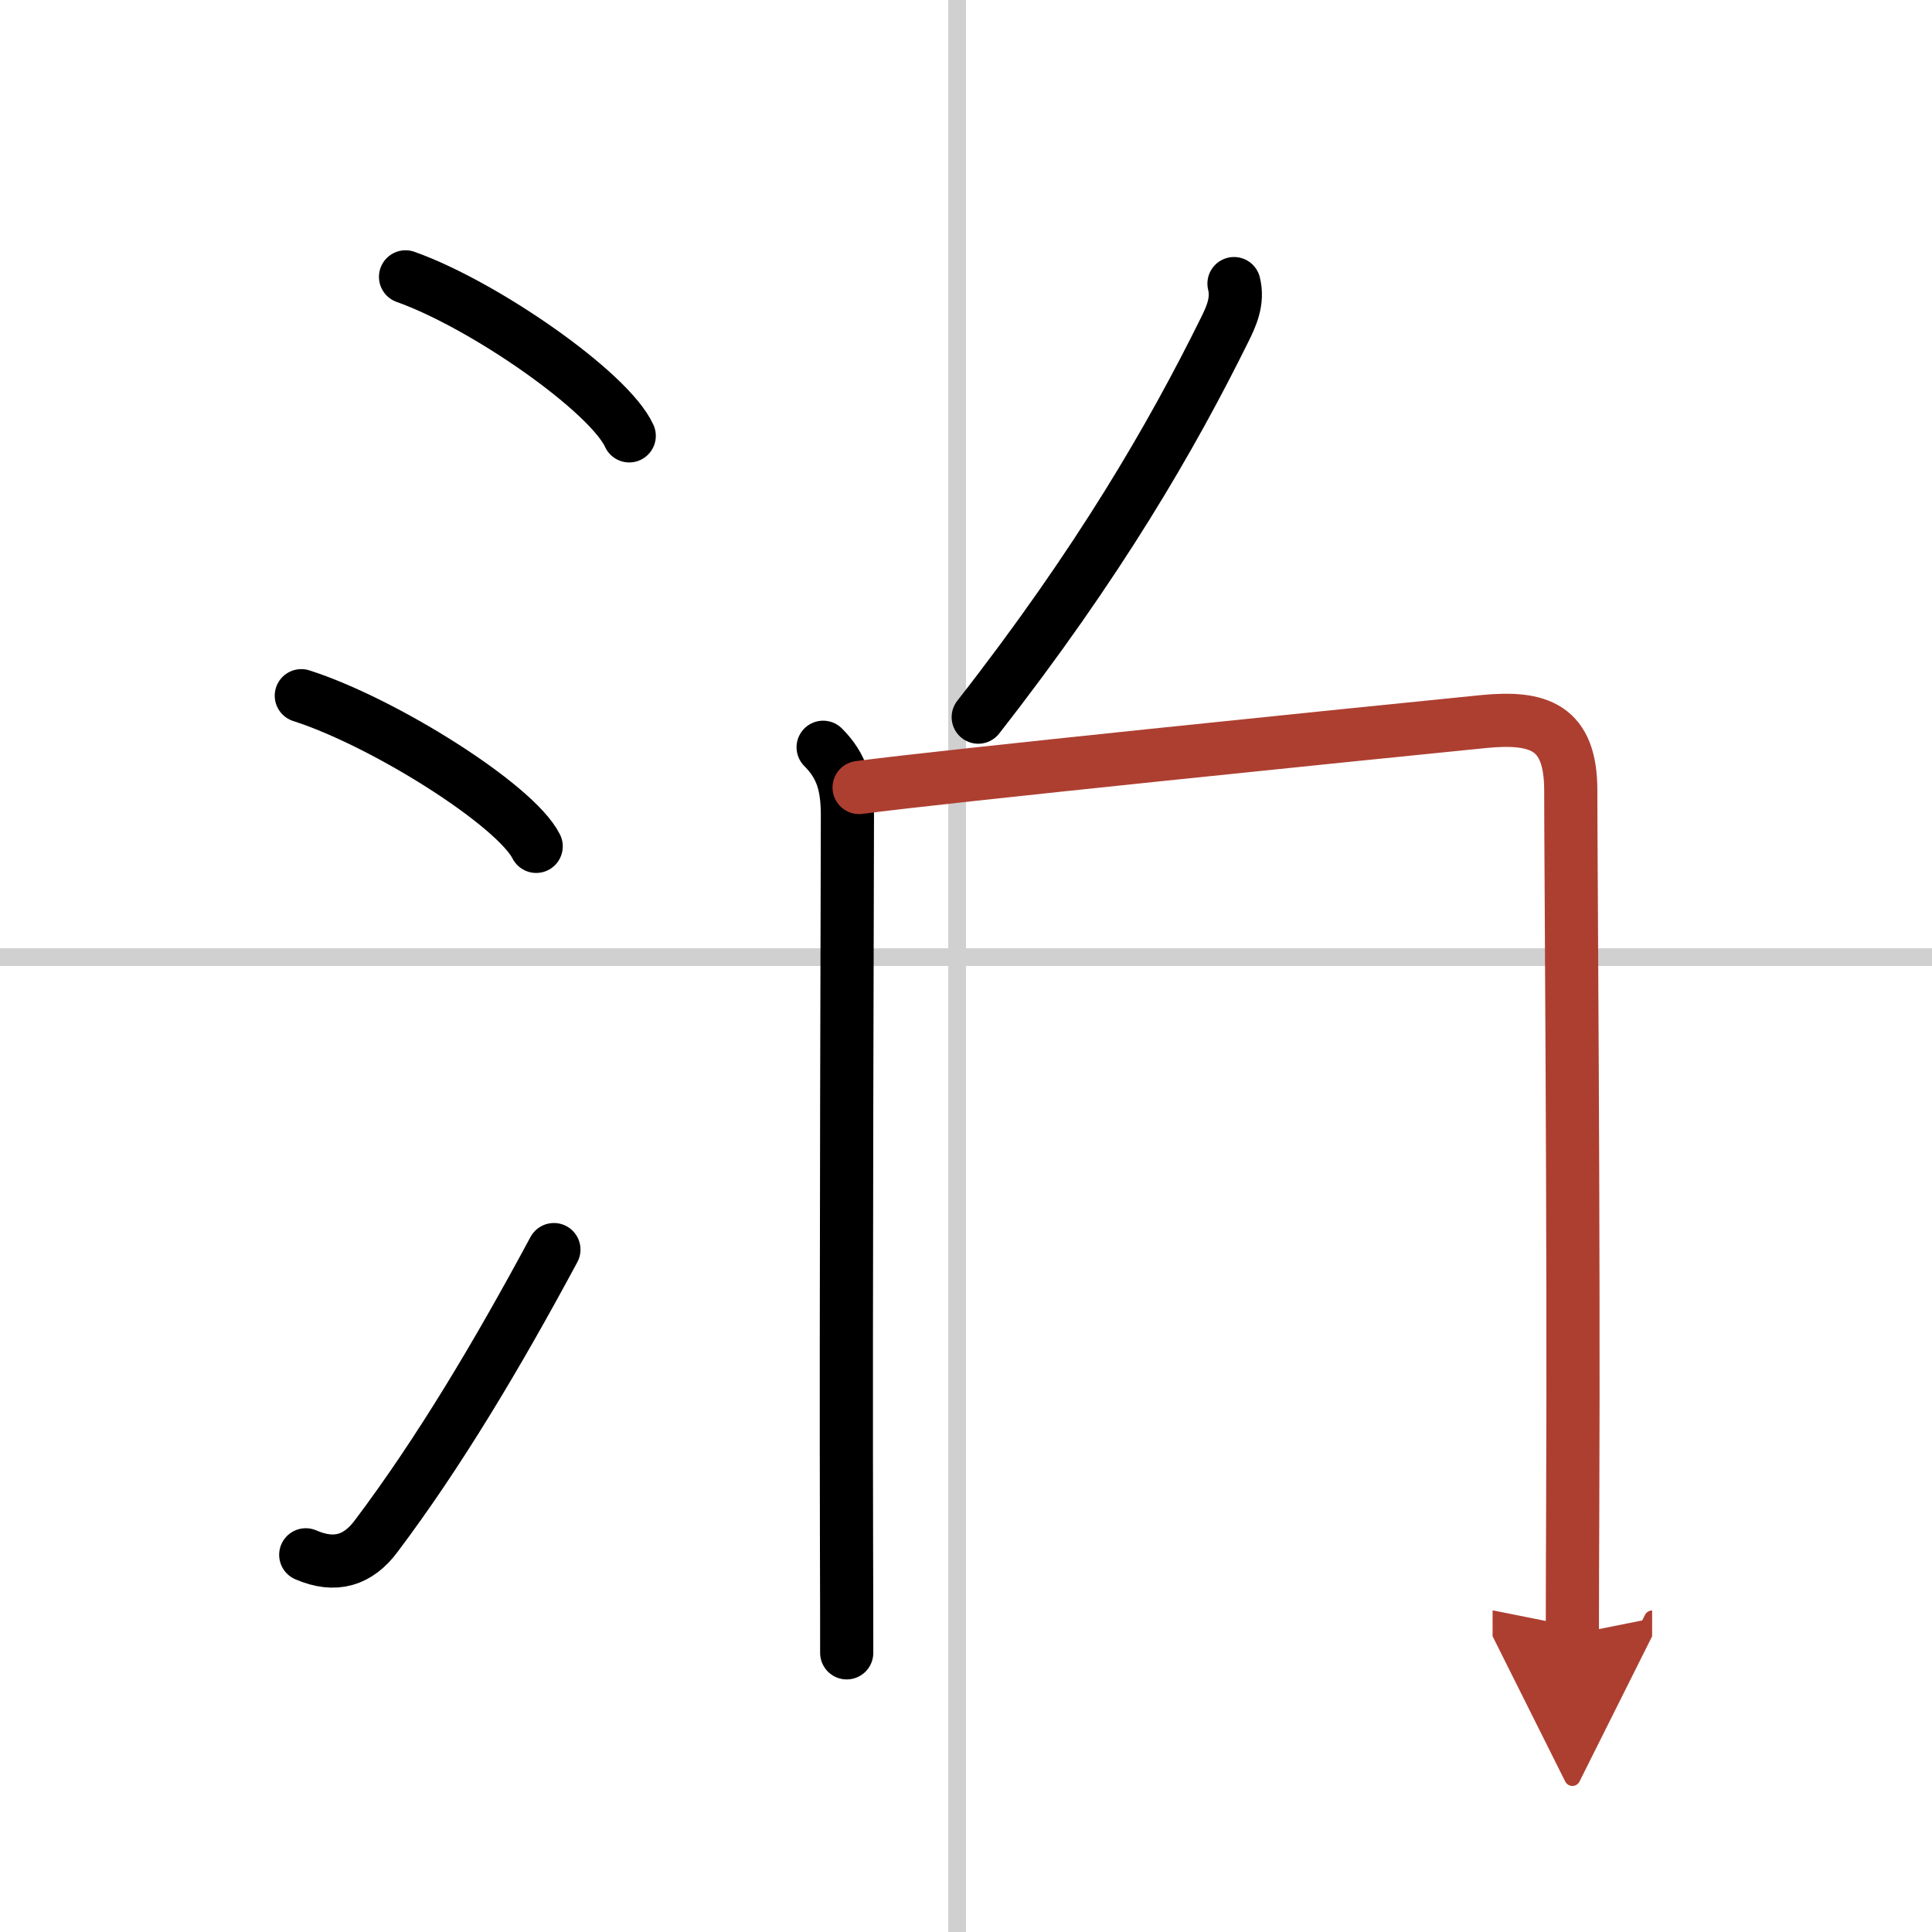
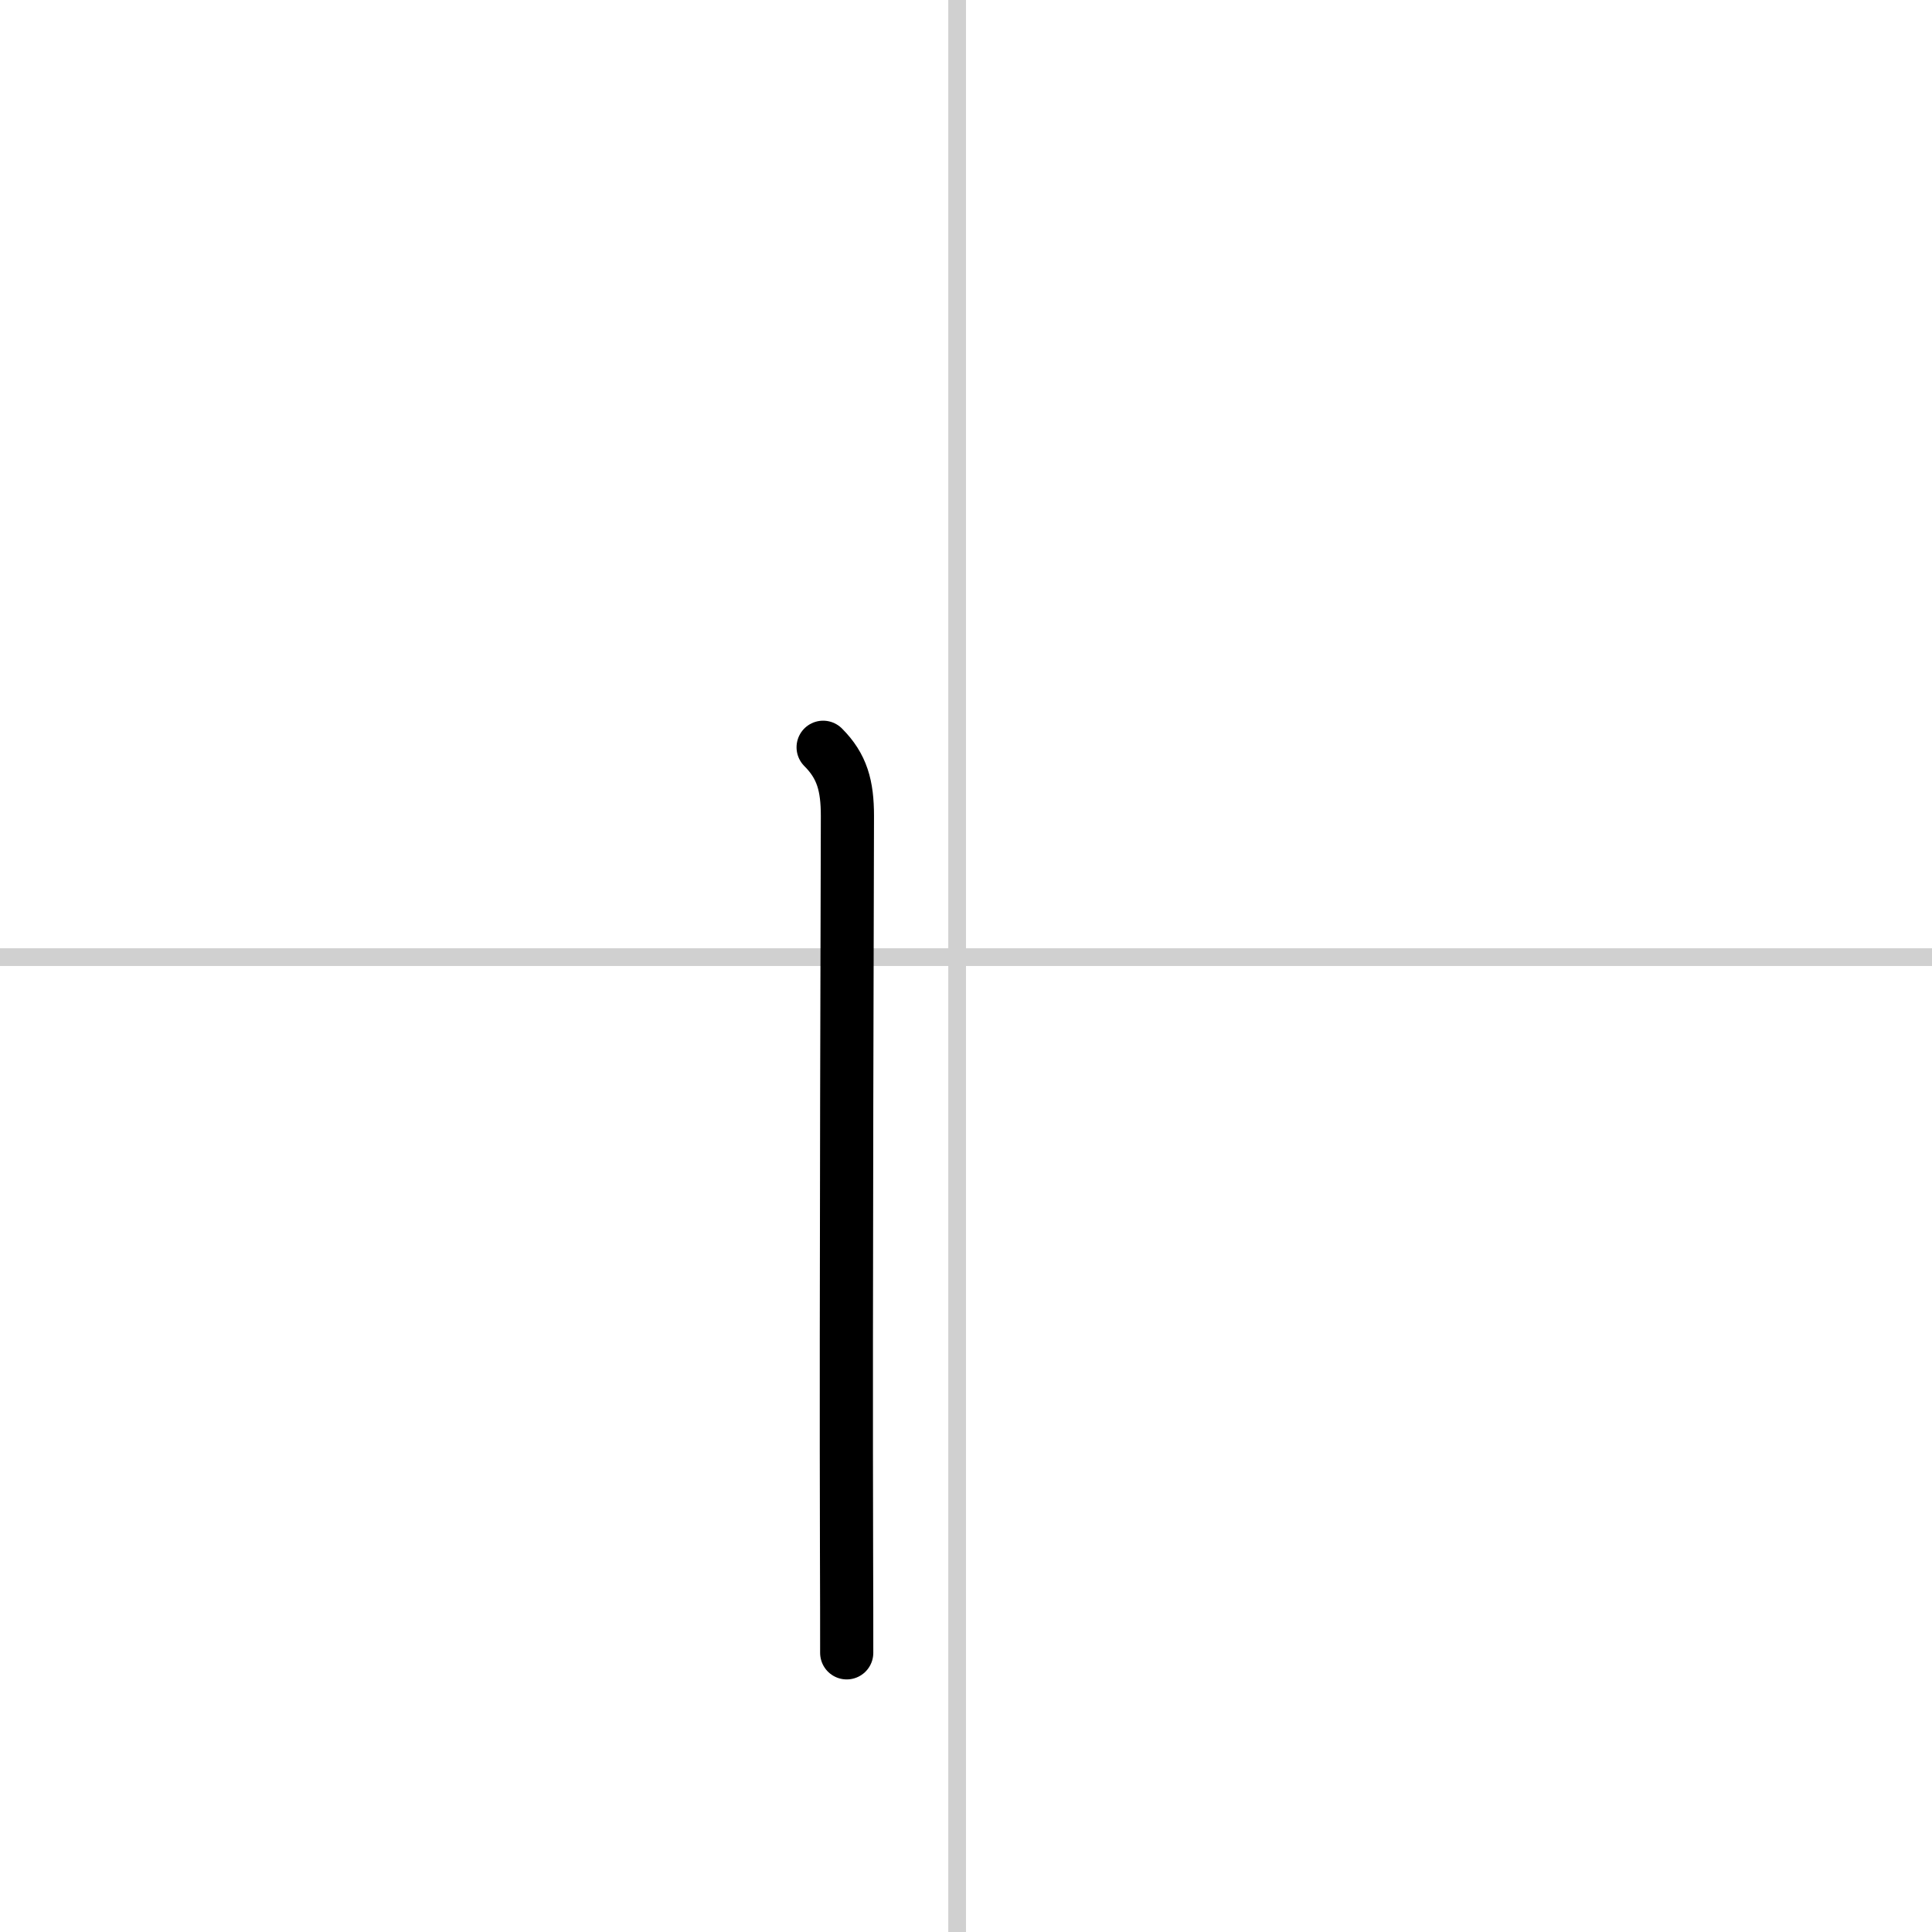
<svg xmlns="http://www.w3.org/2000/svg" width="400" height="400" viewBox="0 0 109 109">
  <defs>
    <marker id="a" markerWidth="4" orient="auto" refX="1" refY="5" viewBox="0 0 10 10">
      <polyline points="0 0 10 5 0 10 1 5" fill="#ad3f31" stroke="#ad3f31" />
    </marker>
  </defs>
  <g fill="none" stroke="#000" stroke-linecap="round" stroke-linejoin="round" stroke-width="3">
    <rect width="100%" height="100%" fill="#fff" stroke="#fff" />
    <line x1="54" x2="54" y2="109" stroke="#d0d0d0" stroke-width="1" />
    <line x2="109" y1="54" y2="54" stroke="#d0d0d0" stroke-width="1" />
-     <path d="m22.88 15.62c4.45 1.58 11.5 6.5 12.62 8.97" />
-     <path d="m17 39.25c4.68 1.5 12.08 6.17 13.25 8.5" />
-     <path d="m17.25 87.72c1.68 0.73 2.96 0.3 3.97-1.05 3.53-4.69 6.81-10.18 10.03-16.17" />
-     <path d="m69.62 16c0.25 1-0.17 1.88-0.52 2.59-2.98 6.03-7.1 13.16-13.91 21.87" />
    <path d="m46.44 42.16c1.07 1.07 1.37 2.17 1.37 3.88 0 1.46-0.09 27.72-0.05 41.46 0.01 2.3 0.01 4.28 0.01 5.75" />
-     <path d="m48.47 44.43c4.52-0.61 27.92-2.99 35.22-3.72 3.14-0.31 4.94 0.3 4.93 3.91 0 3.96 0.18 24.68 0.11 40.38-0.01 2.57-0.02 5-0.02 7.21" marker-end="url(#a)" stroke="#ad3f31" />
  </g>
</svg>